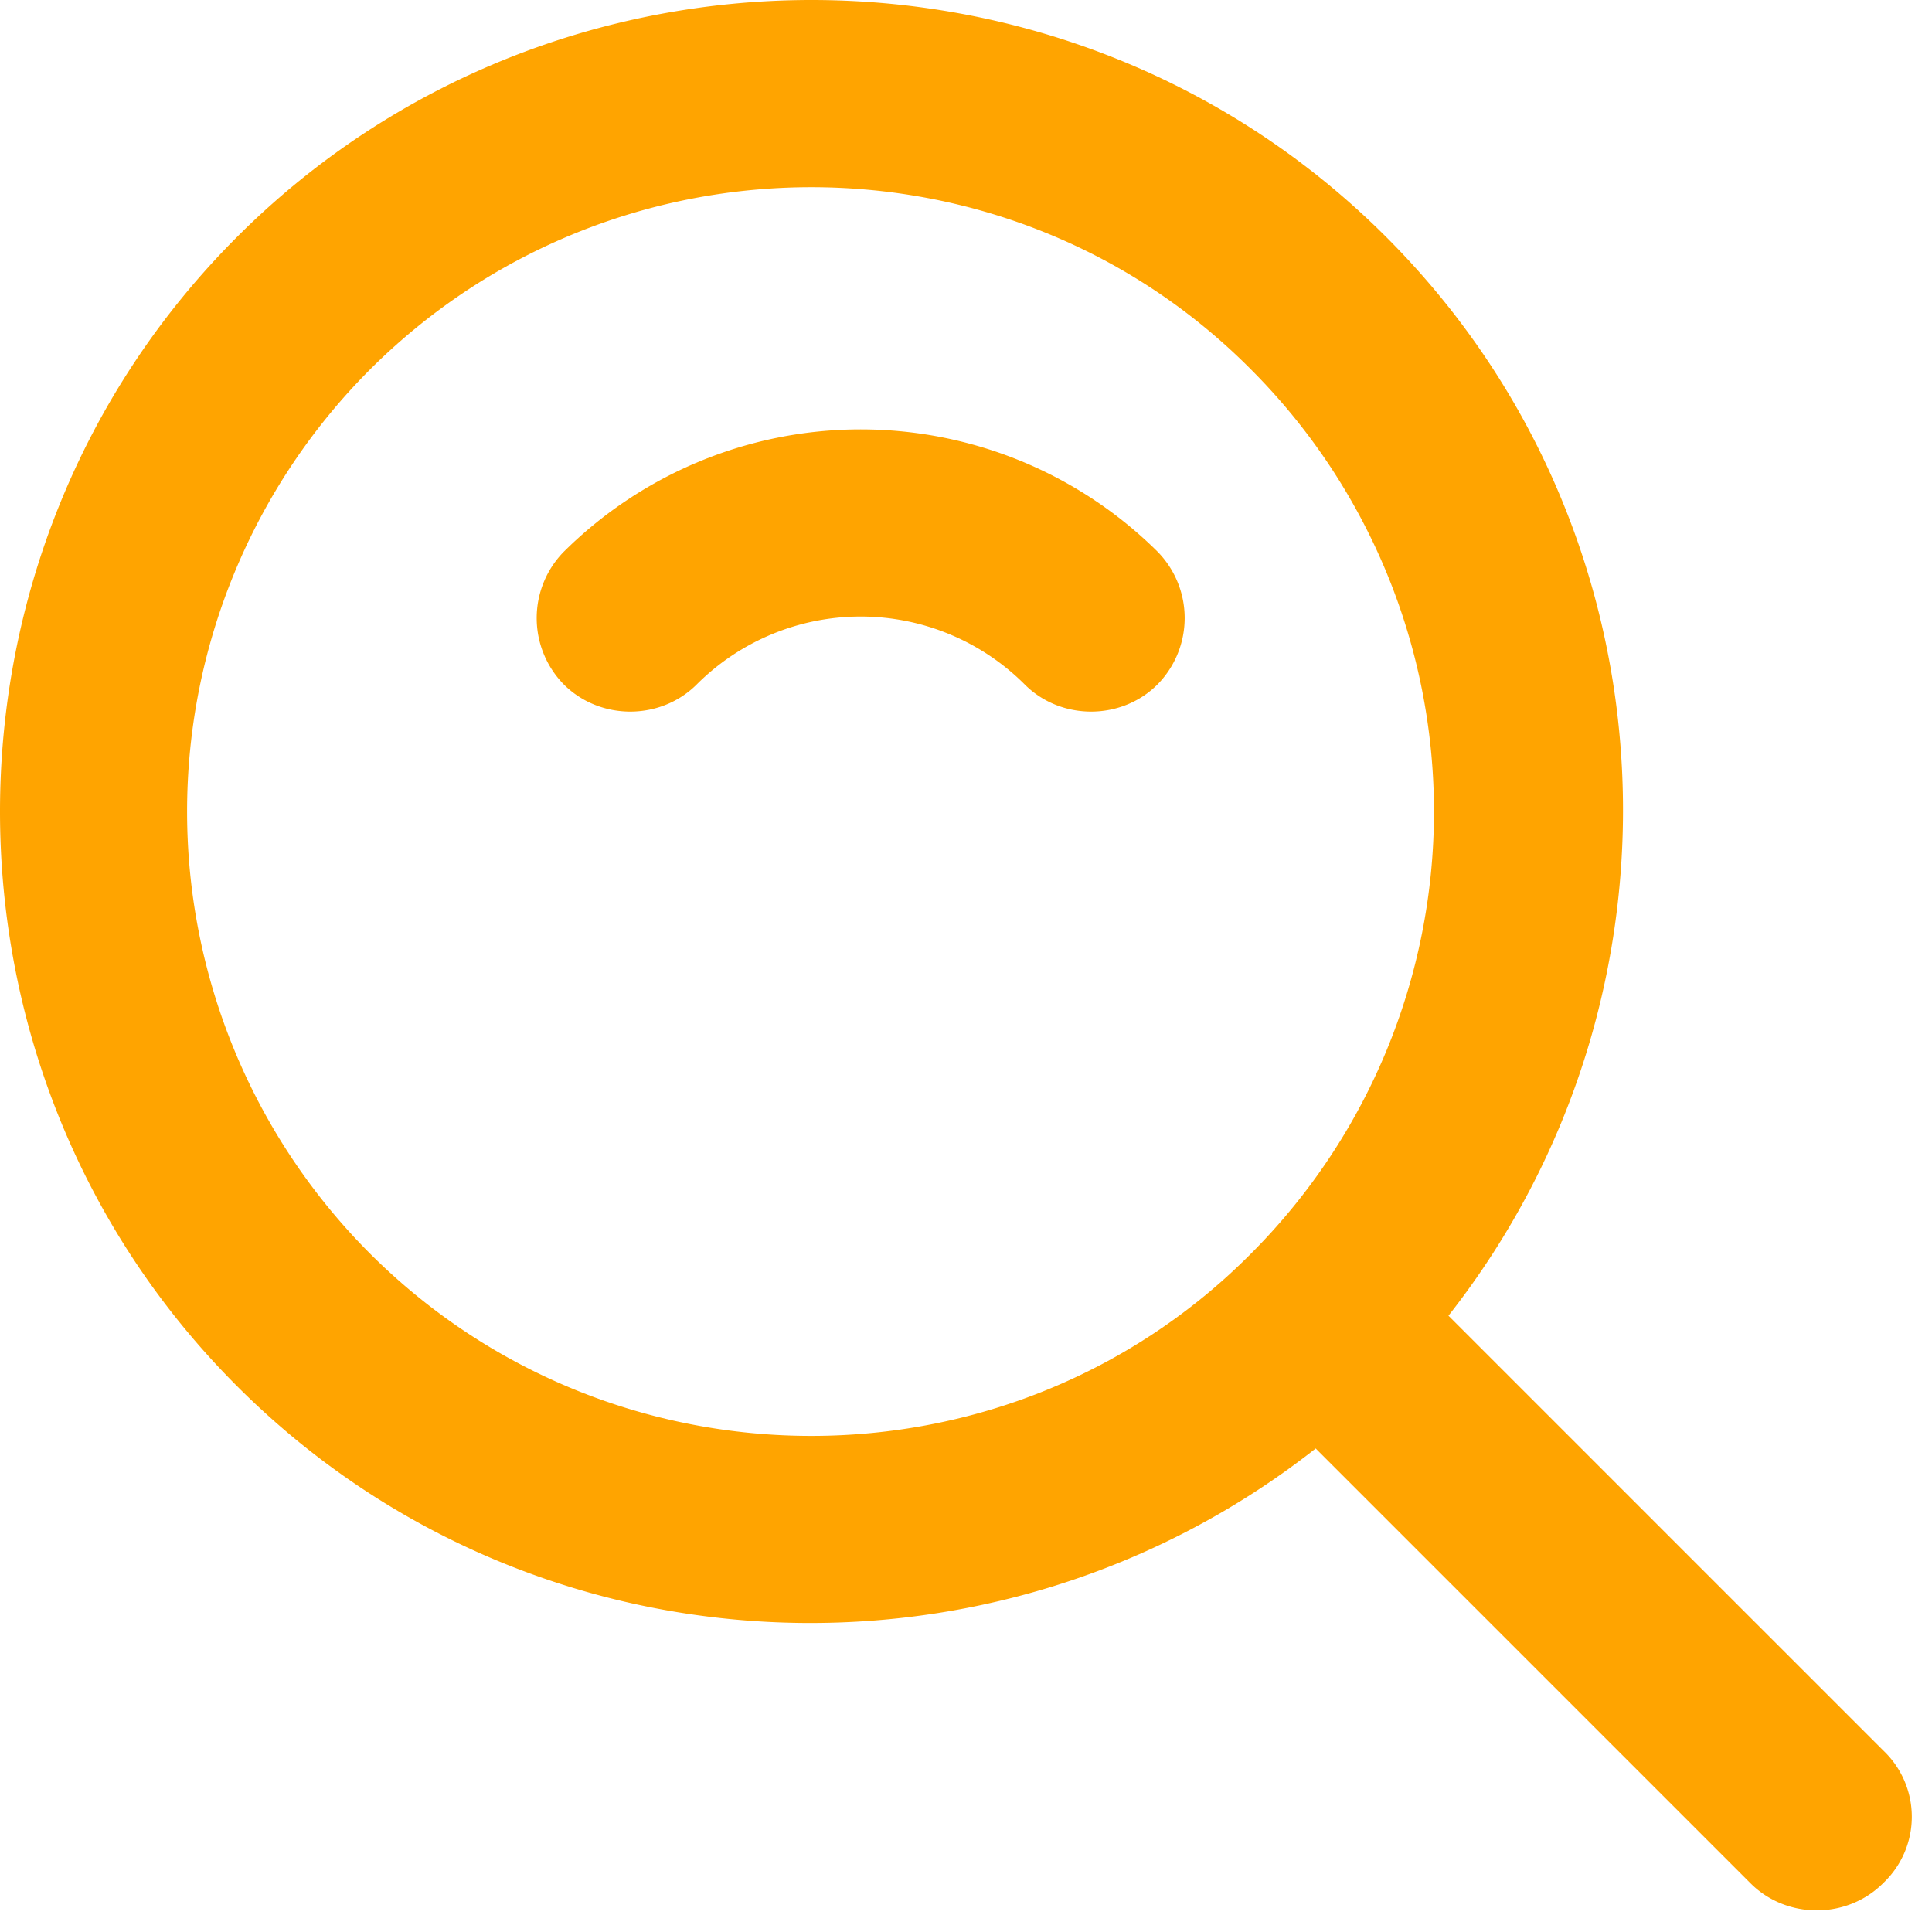
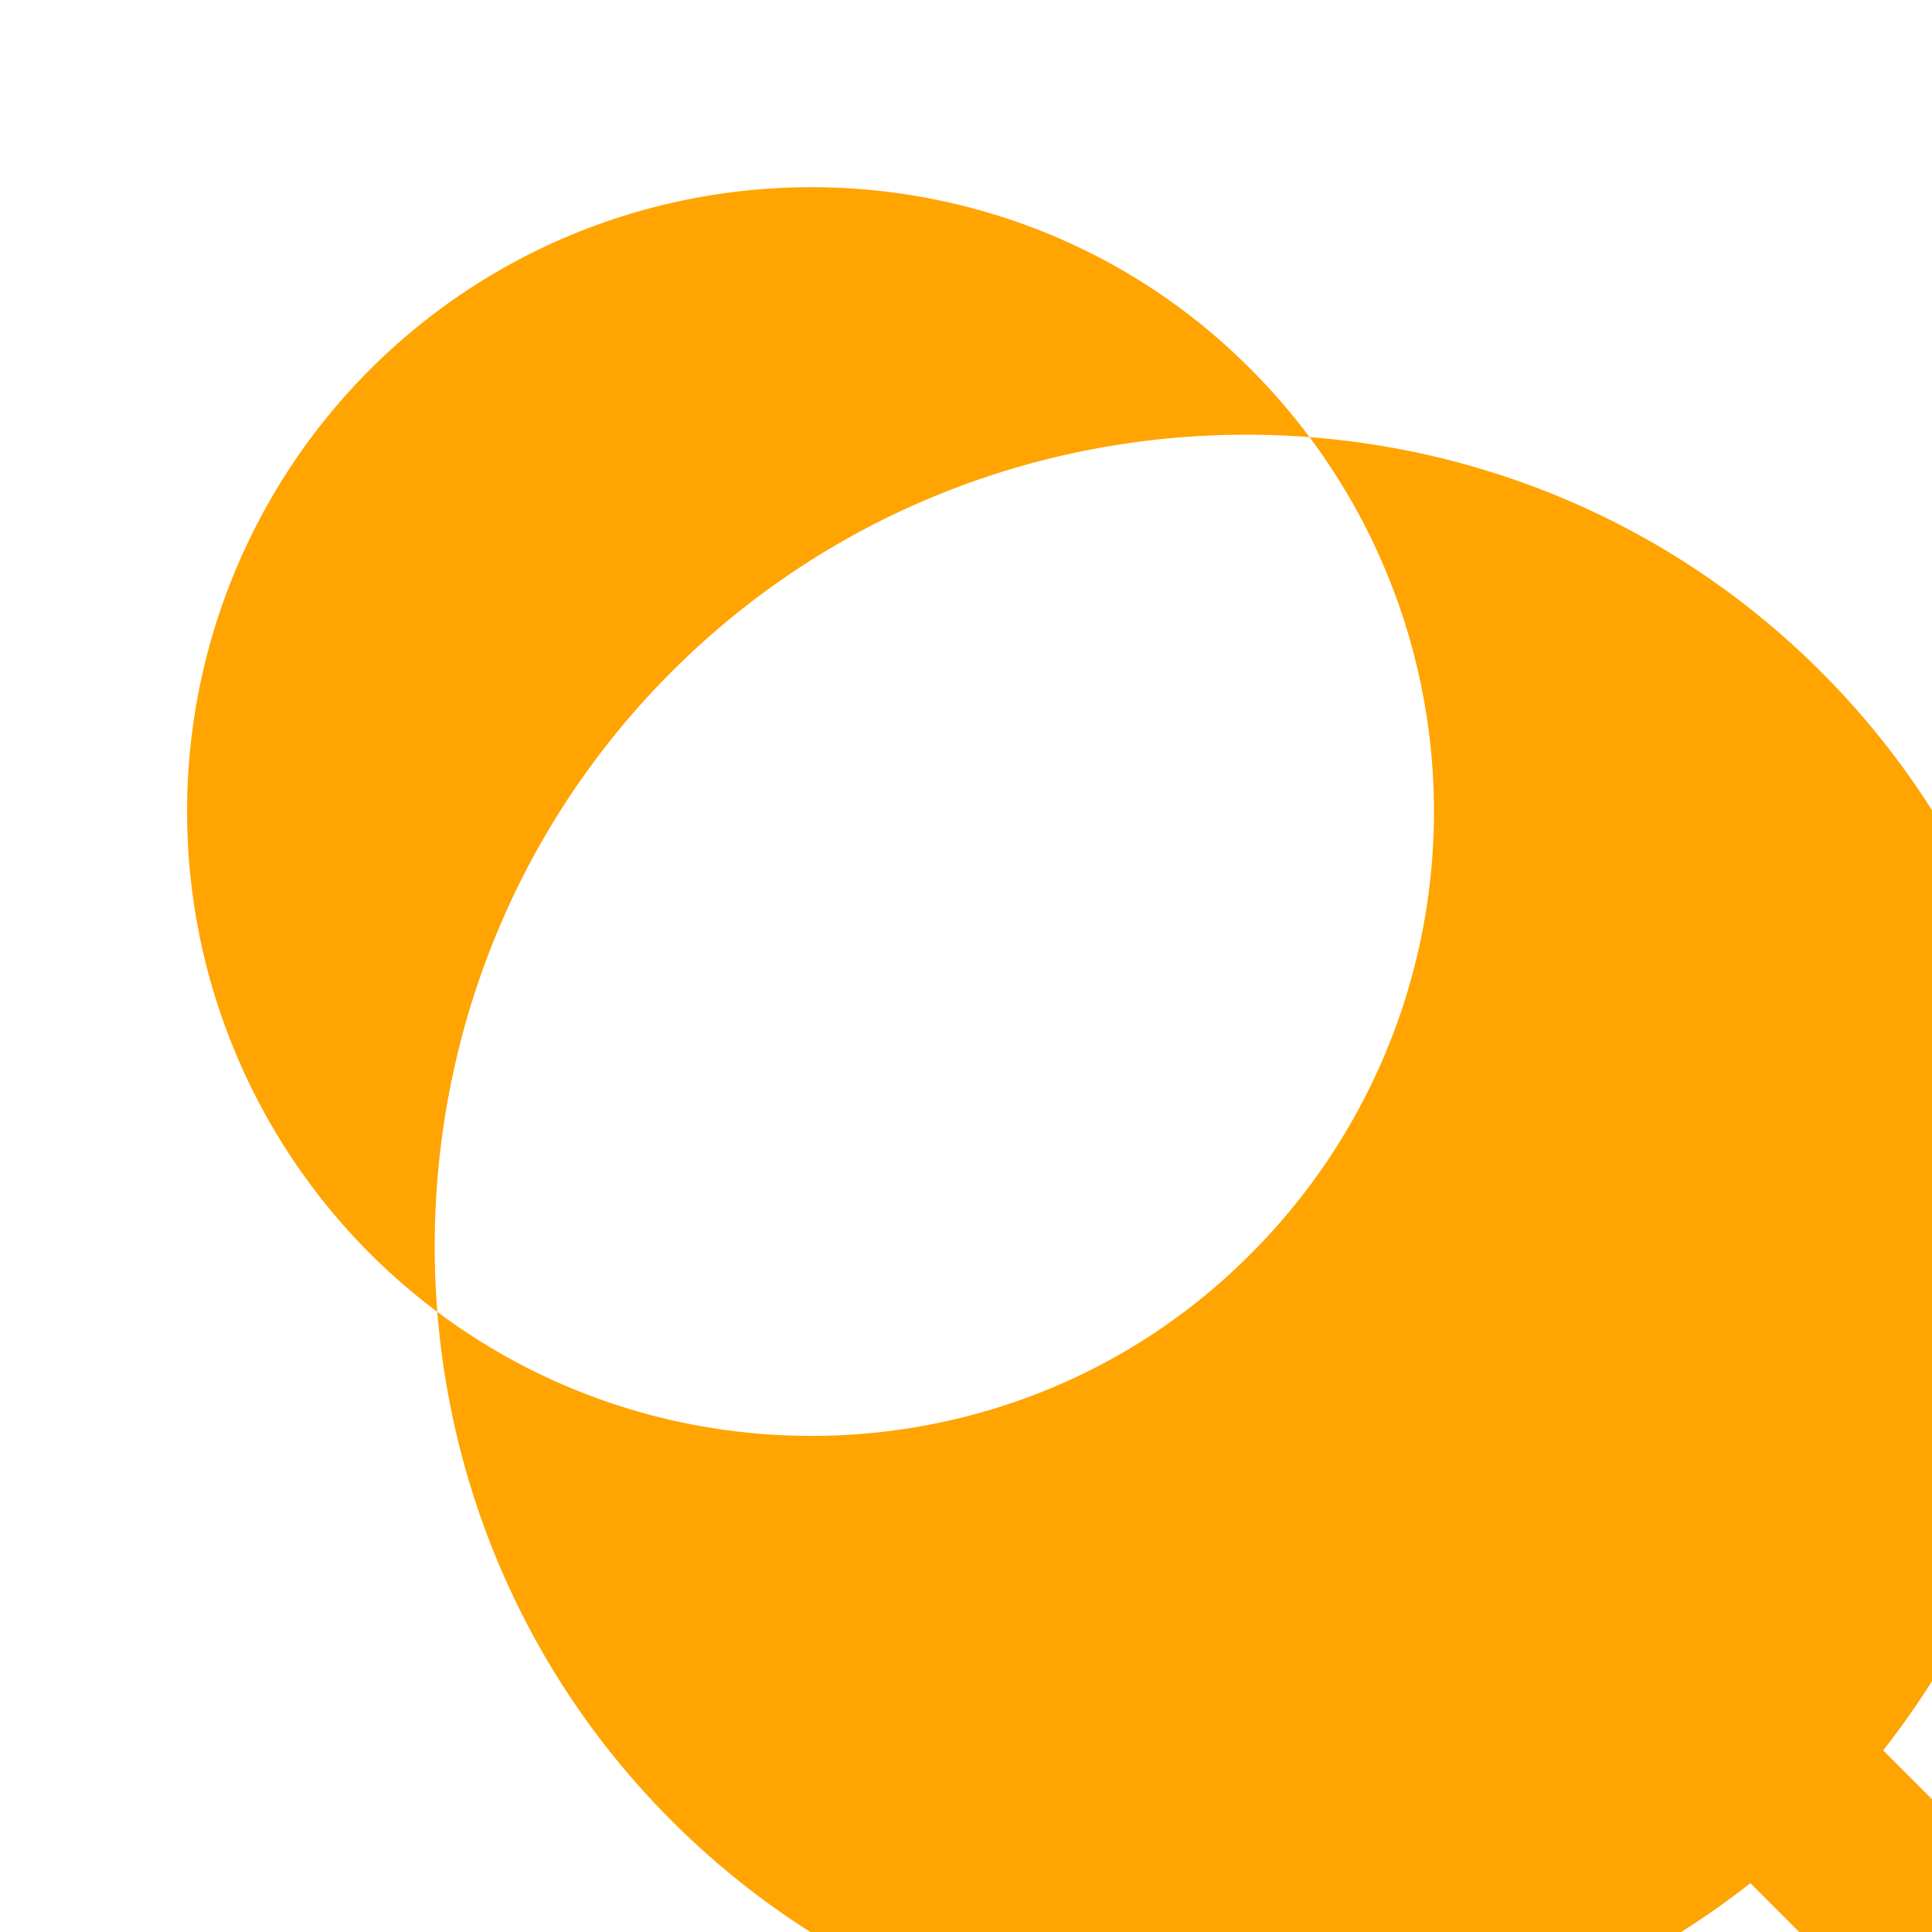
<svg xmlns="http://www.w3.org/2000/svg" width="18" height="18" viewBox="0 0 18 18">
  <g fill="#FFA400" fill-rule="evenodd">
-     <path d="M5.253 5.14a.883.883 0 0 0 0 1.237c.338.337.9.337 1.238 0a2.161 2.161 0 0 1 3.056 0c.337.337.9.337 1.237 0a.883.883 0 0 0 0-1.238 3.927 3.927 0 0 0-5.53 0z" />
-     <path fill-rule="nonzero" d="M17.545 16.308l-4.05-4.05c2.344-2.981 2.157-7.313-.58-10.05-2.945-2.944-7.763-2.944-10.707 0-2.944 2.944-2.944 7.762 0 10.706 2.737 2.738 7.069 2.925 10.05.581l4.05 4.05c.337.338.9.338 1.237 0a.85.85 0 0 0 0-1.237zm-14.1-4.631a5.828 5.828 0 0 1 0-8.232c2.27-2.268 5.963-2.268 8.213 0a5.828 5.828 0 0 1 0 8.232c-2.25 2.268-5.944 2.268-8.213 0z" />
+     <path fill-rule="nonzero" d="M17.545 16.308c2.344-2.981 2.157-7.313-.58-10.05-2.945-2.944-7.763-2.944-10.707 0-2.944 2.944-2.944 7.762 0 10.706 2.737 2.738 7.069 2.925 10.05.581l4.05 4.05c.337.338.9.338 1.237 0a.85.85 0 0 0 0-1.237zm-14.1-4.631a5.828 5.828 0 0 1 0-8.232c2.27-2.268 5.963-2.268 8.213 0a5.828 5.828 0 0 1 0 8.232c-2.25 2.268-5.944 2.268-8.213 0z" />
  </g>
</svg>